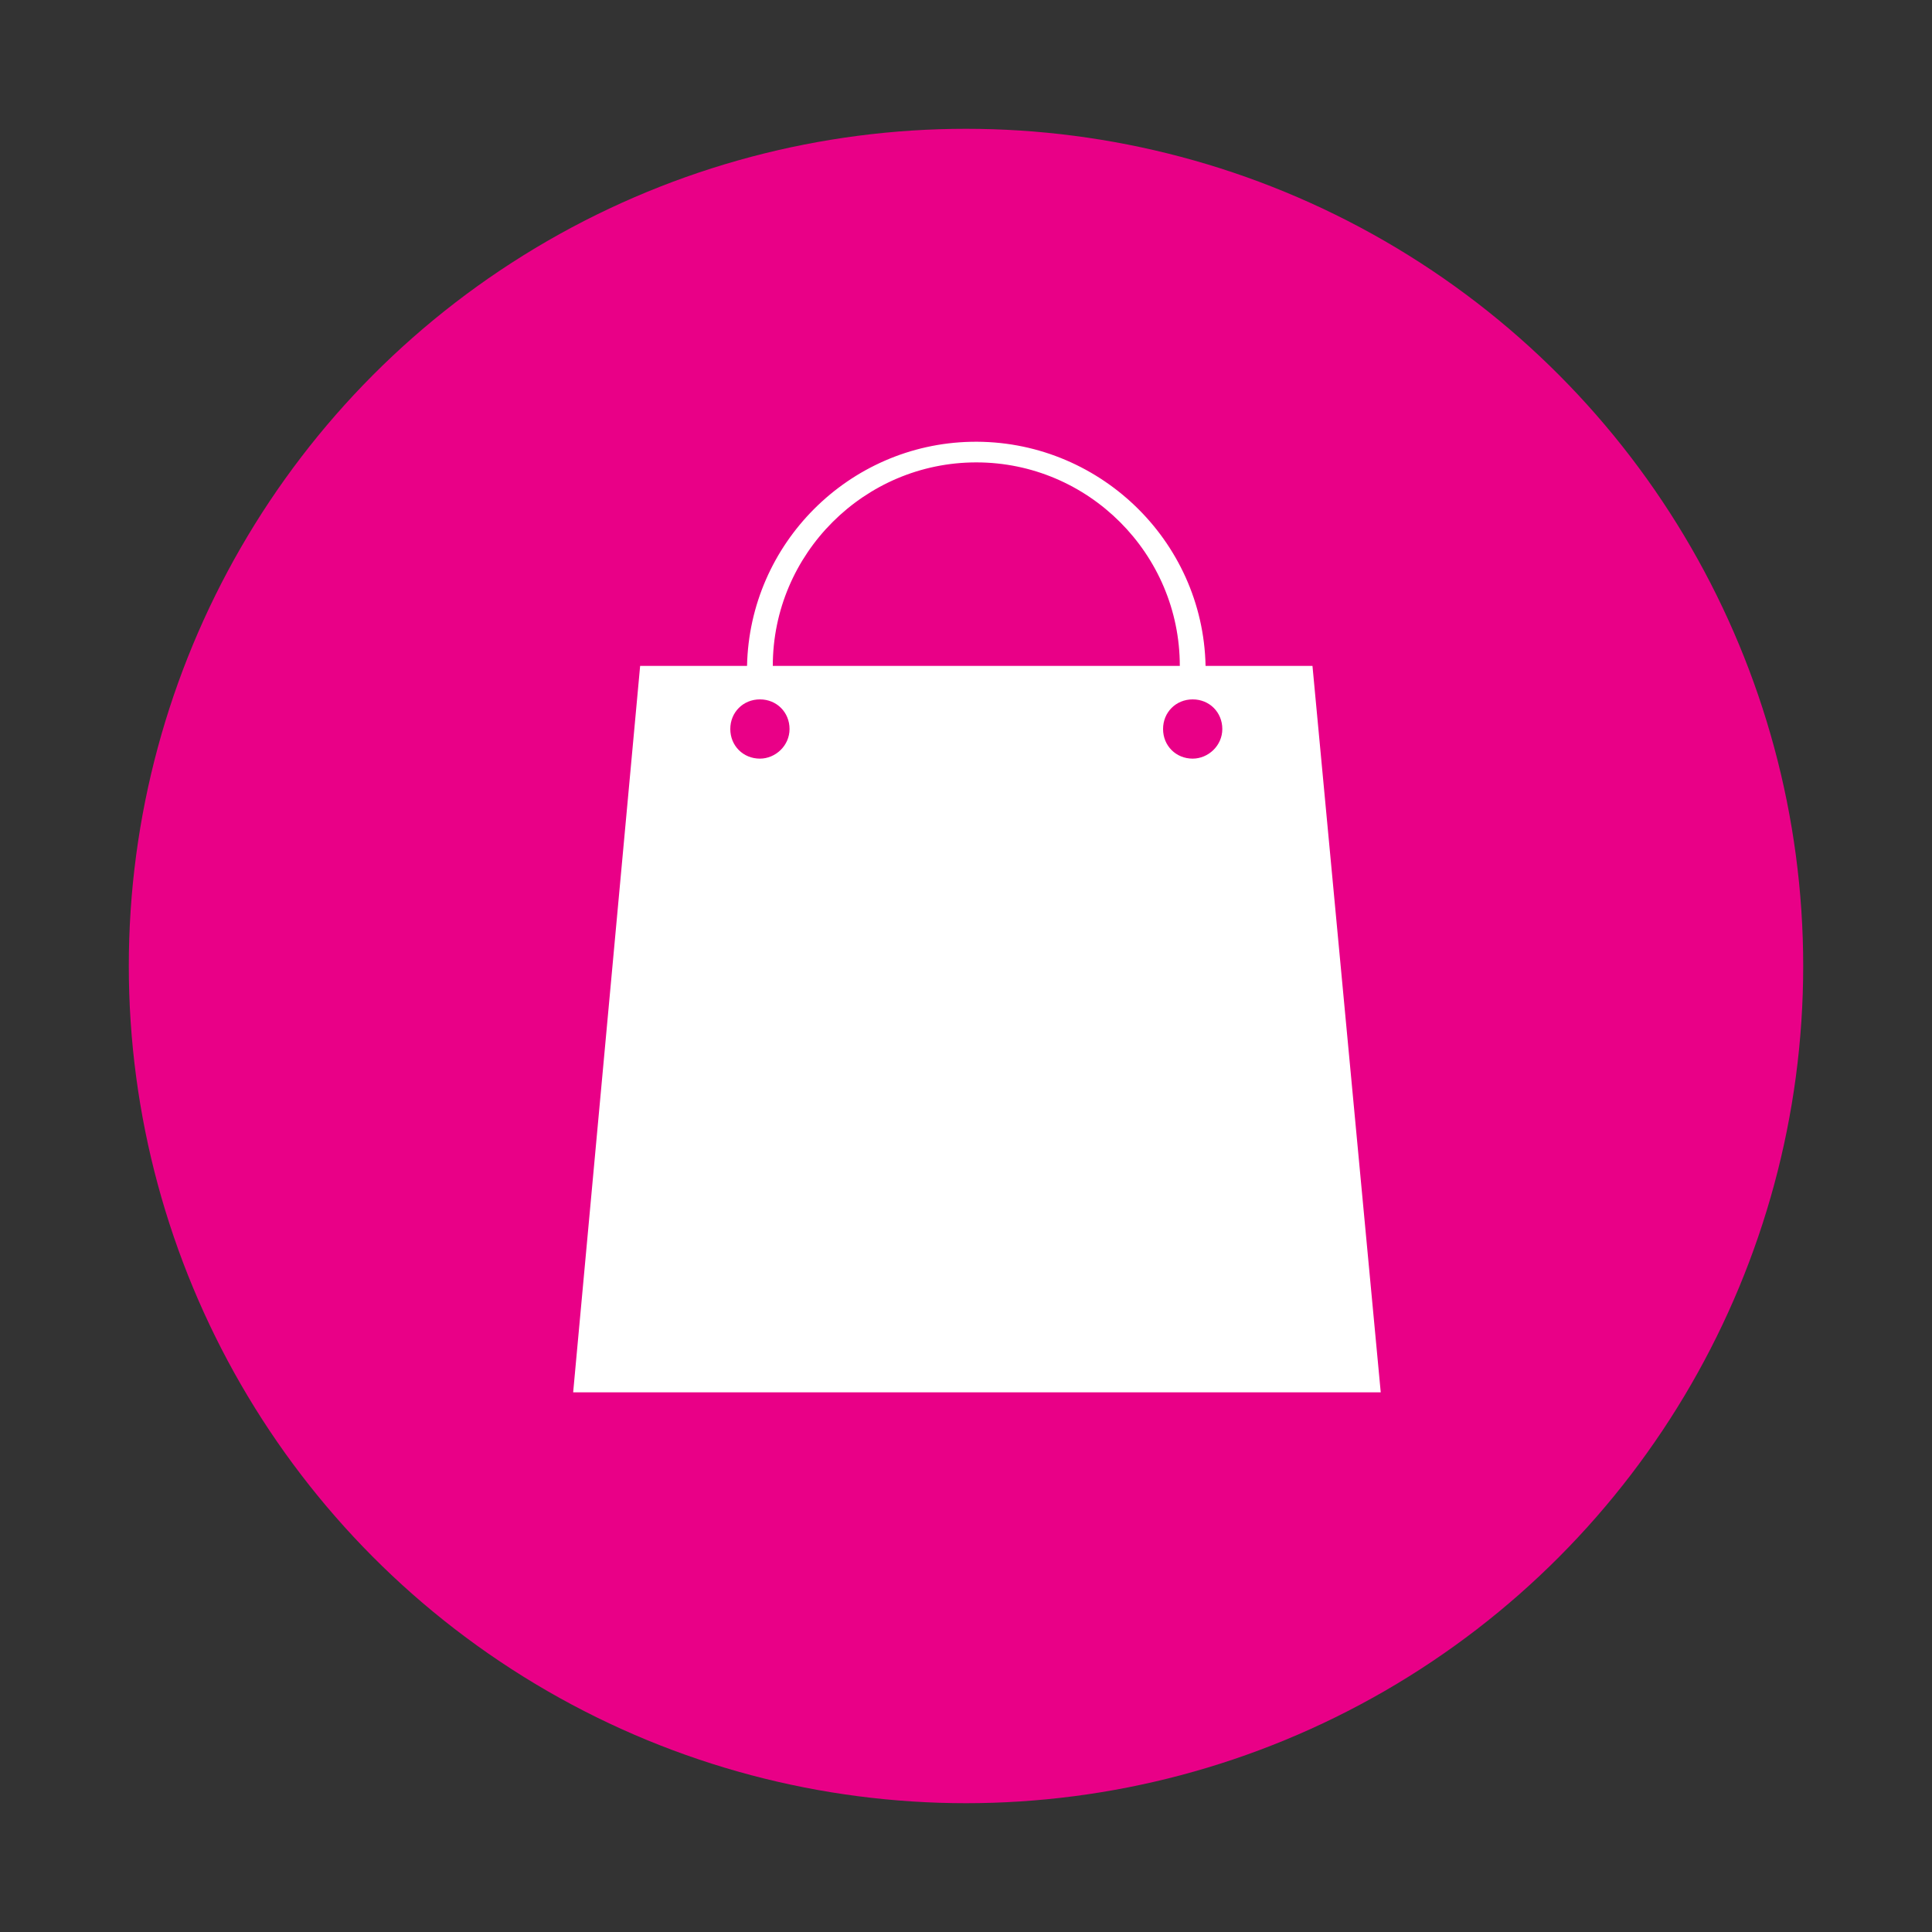
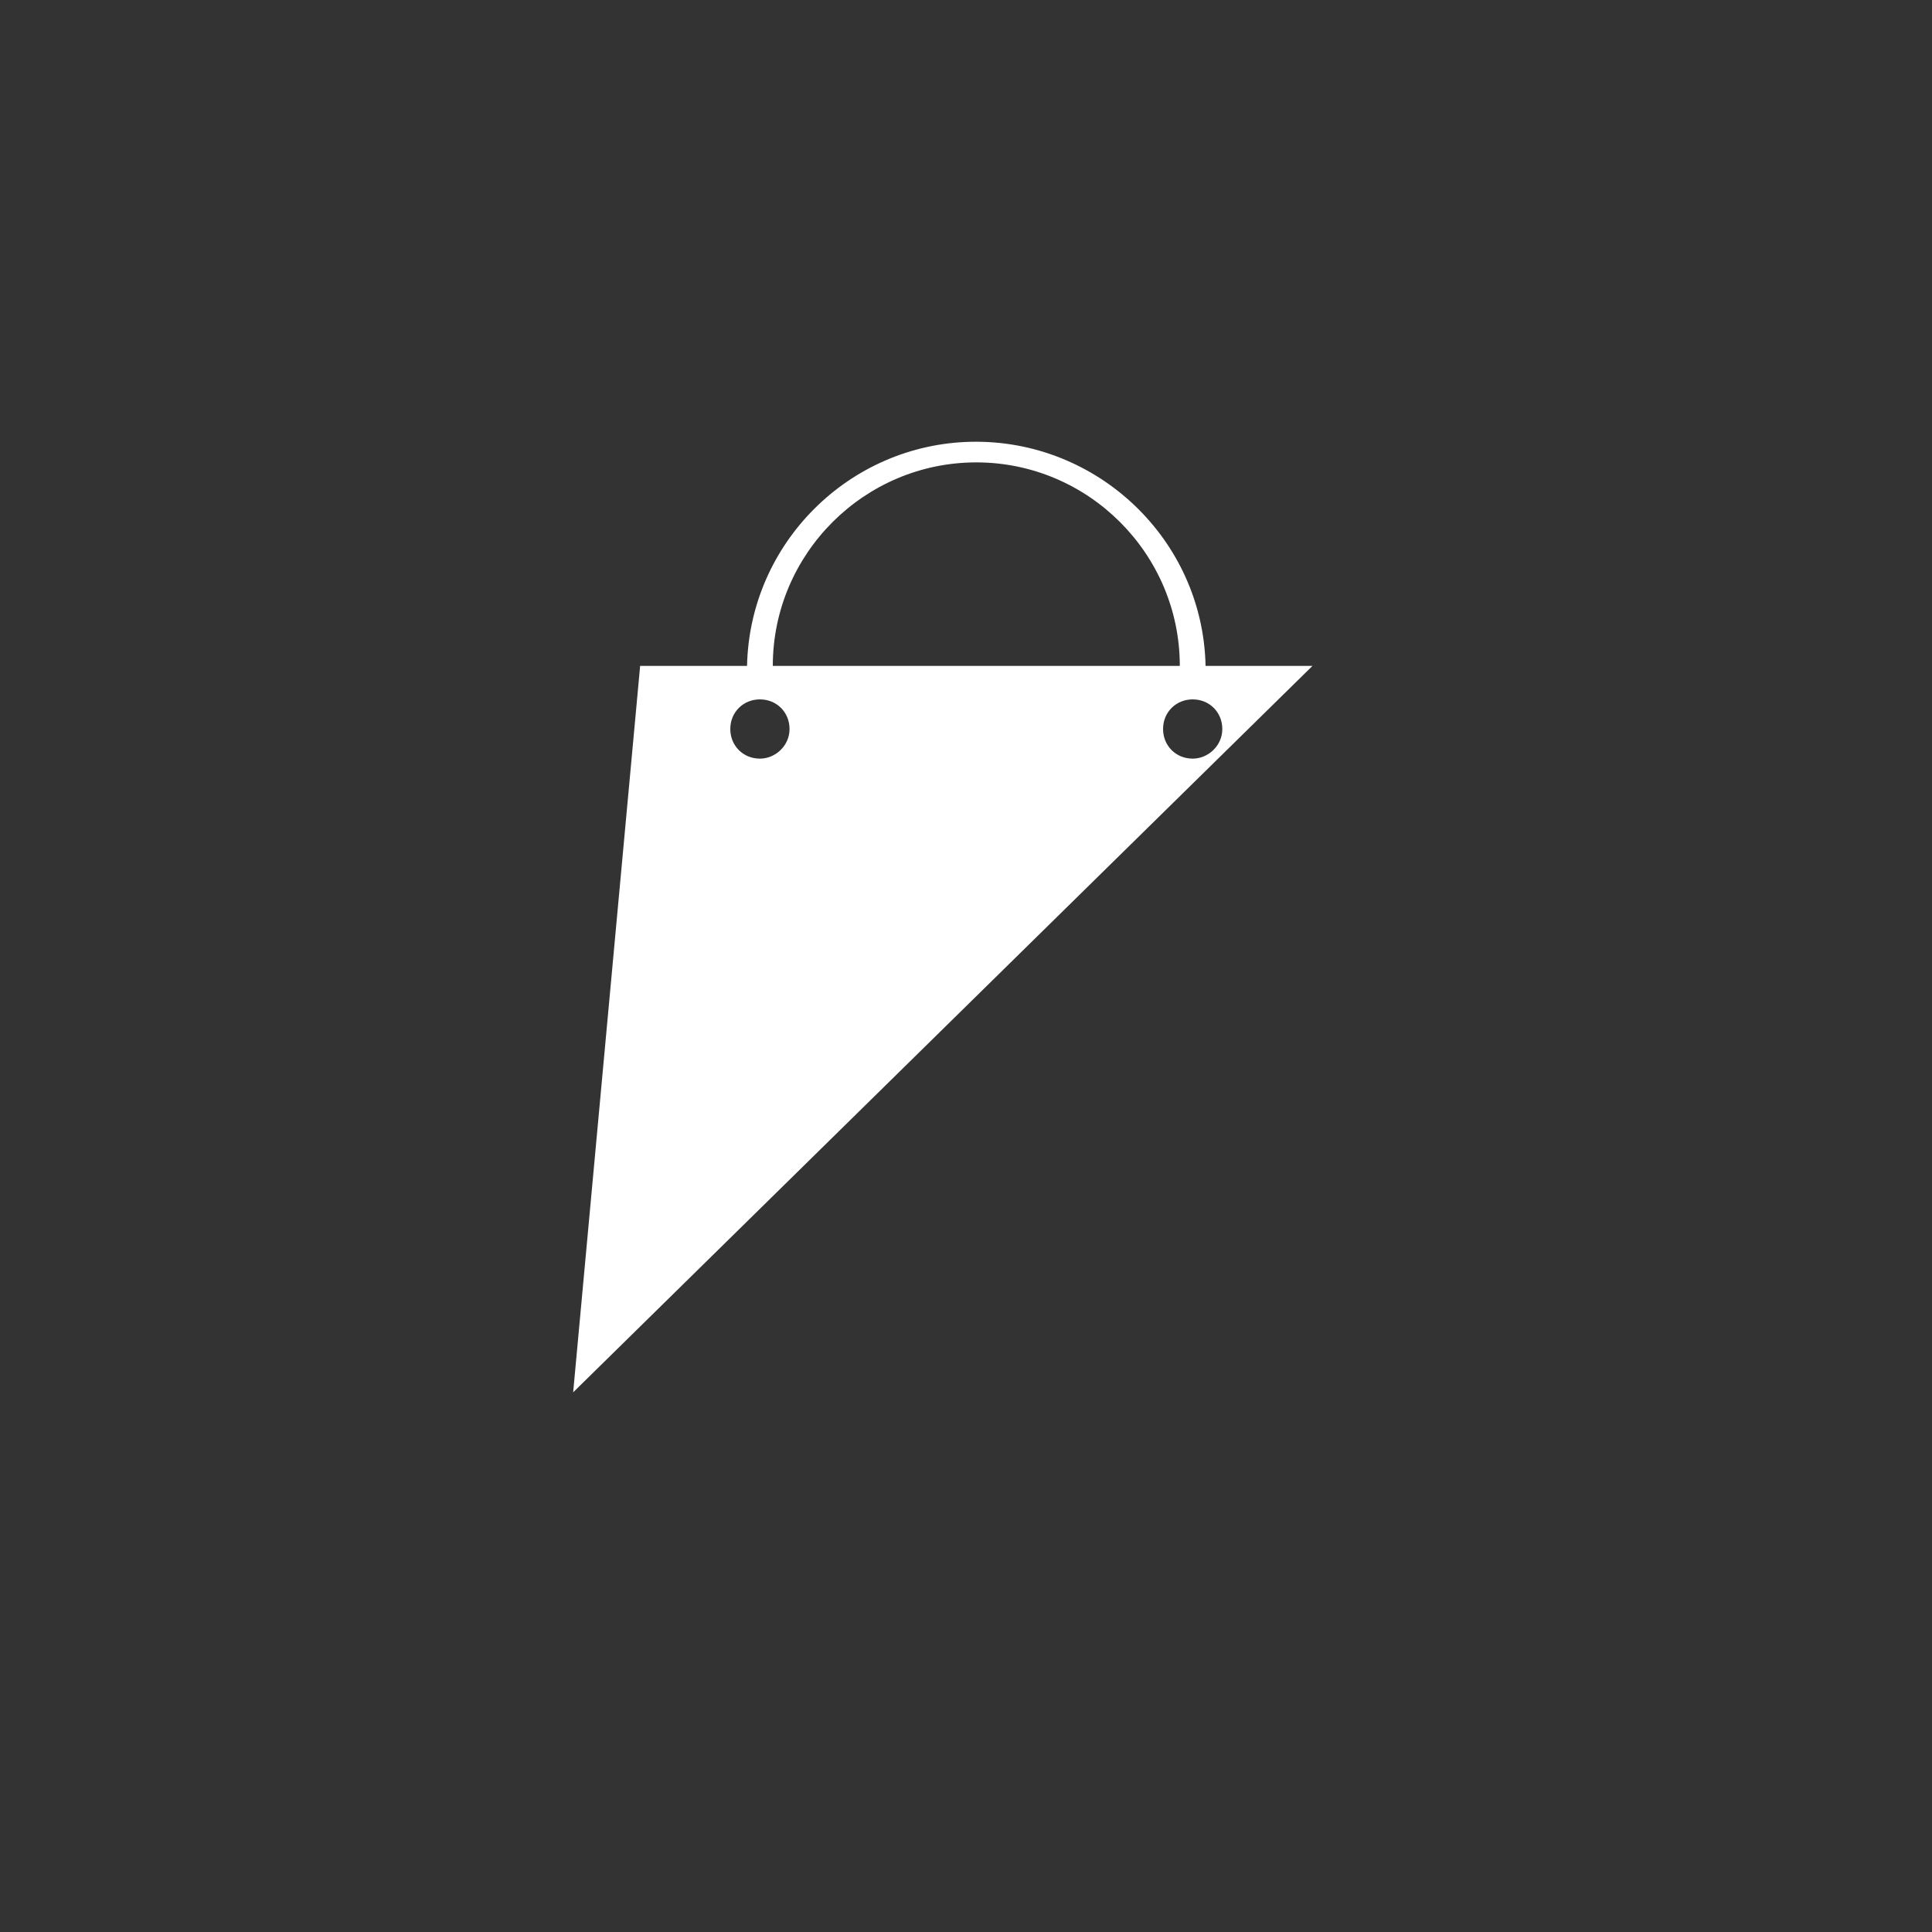
<svg xmlns="http://www.w3.org/2000/svg" version="1.0" id="Layer_1" x="0px" y="0px" viewBox="0 0 150 150" style="enable-background:new 0 0 150 150;" xml:space="preserve">
  <rect x="0" y="0" width="150" height="150" fill="#333333" stroke="none" />
  <style type="text/css"> .st0{fill:#E90087;} .st1{fill:#FFFFFF;} </style>
-   <circle class="st0" cx="75" cy="75" r="65" />
-   <path class="st1" d="M101.9,51.7h-8.3c-0.2-9.8-8.4-17.6-18.2-17.4c-9.5,0.2-17.2,7.9-17.4,17.4h-8.3l-5.2,56.4h62.7L101.9,51.7z M75.8,35.9c8.7,0,15.8,7.1,15.8,15.8H60C60,43,67.1,35.9,75.8,35.9z M59,58.9c-1.3,0-2.3-1-2.3-2.3c0-1.3,1-2.3,2.3-2.3 s2.3,1,2.3,2.3c0,0,0,0,0,0C61.3,57.9,60.2,58.9,59,58.9C59,58.9,59,58.9,59,58.9z M92.6,58.9c-1.3,0-2.3-1-2.3-2.3 c0-1.3,1-2.3,2.3-2.3c1.3,0,2.3,1,2.3,2.3c0,0,0,0,0,0C94.9,57.9,93.8,58.9,92.6,58.9z" />
+   <path class="st1" d="M101.9,51.7h-8.3c-0.2-9.8-8.4-17.6-18.2-17.4c-9.5,0.2-17.2,7.9-17.4,17.4h-8.3l-5.2,56.4L101.9,51.7z M75.8,35.9c8.7,0,15.8,7.1,15.8,15.8H60C60,43,67.1,35.9,75.8,35.9z M59,58.9c-1.3,0-2.3-1-2.3-2.3c0-1.3,1-2.3,2.3-2.3 s2.3,1,2.3,2.3c0,0,0,0,0,0C61.3,57.9,60.2,58.9,59,58.9C59,58.9,59,58.9,59,58.9z M92.6,58.9c-1.3,0-2.3-1-2.3-2.3 c0-1.3,1-2.3,2.3-2.3c1.3,0,2.3,1,2.3,2.3c0,0,0,0,0,0C94.9,57.9,93.8,58.9,92.6,58.9z" />
</svg>